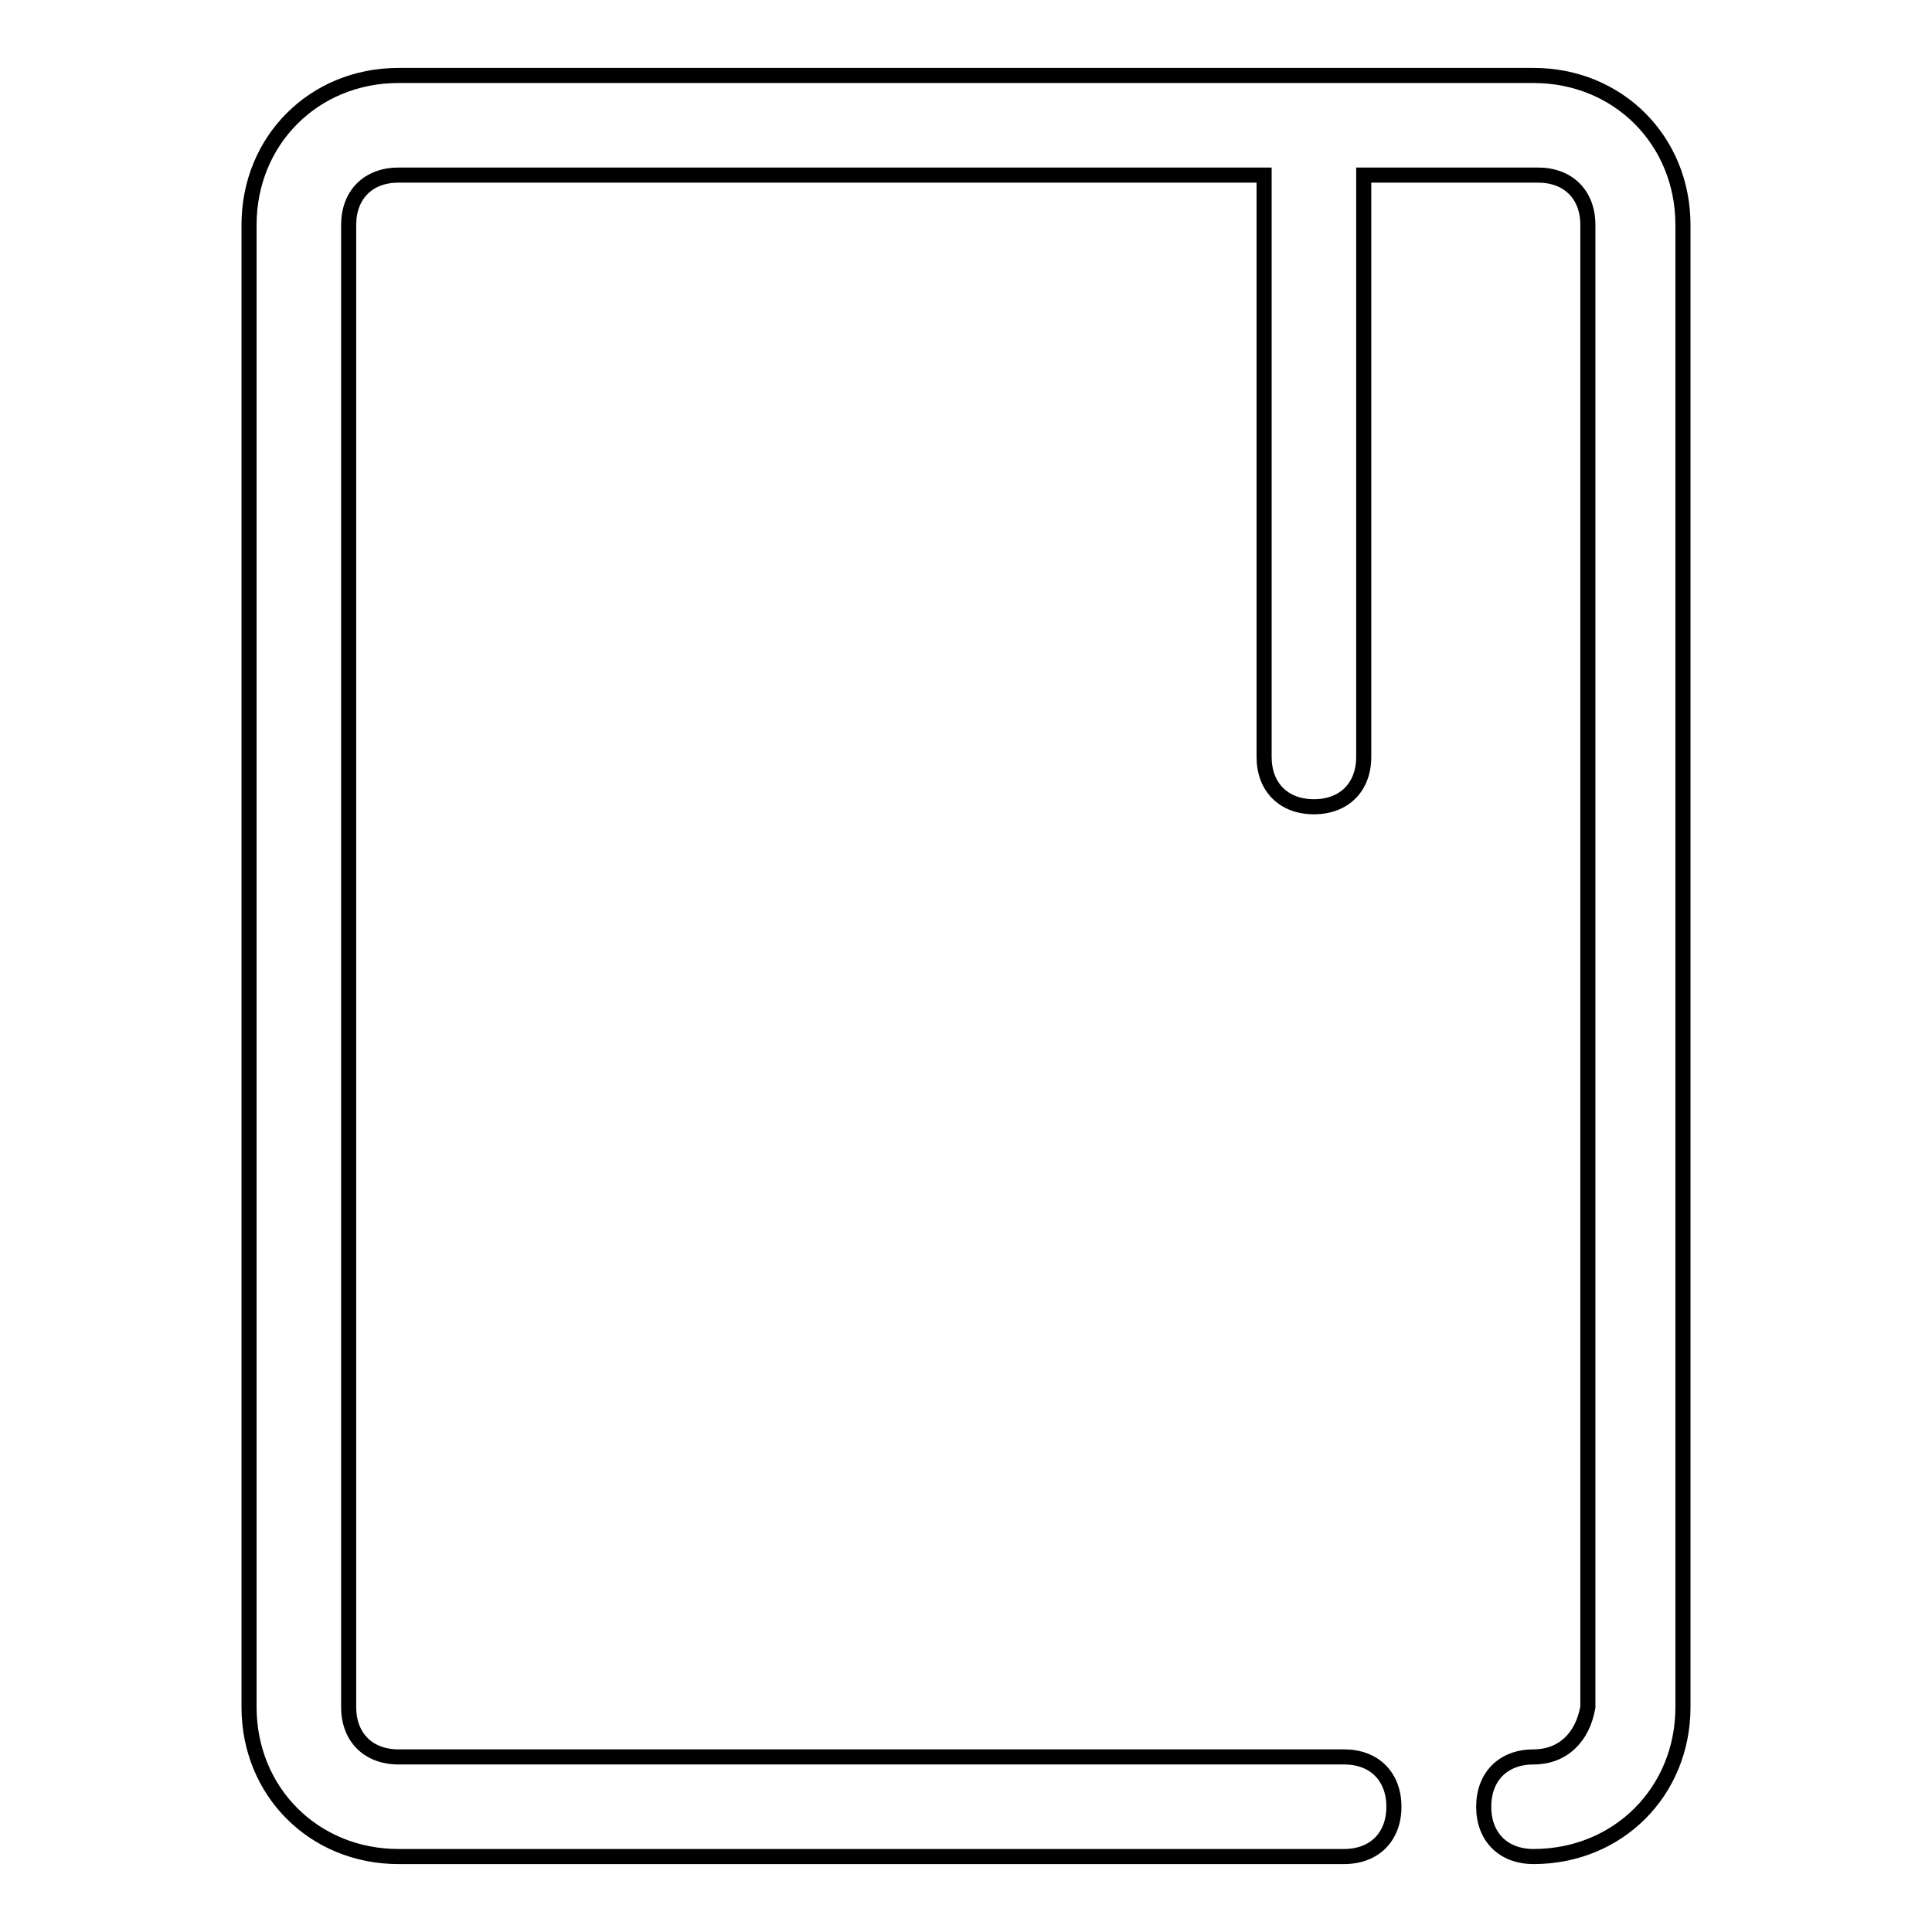
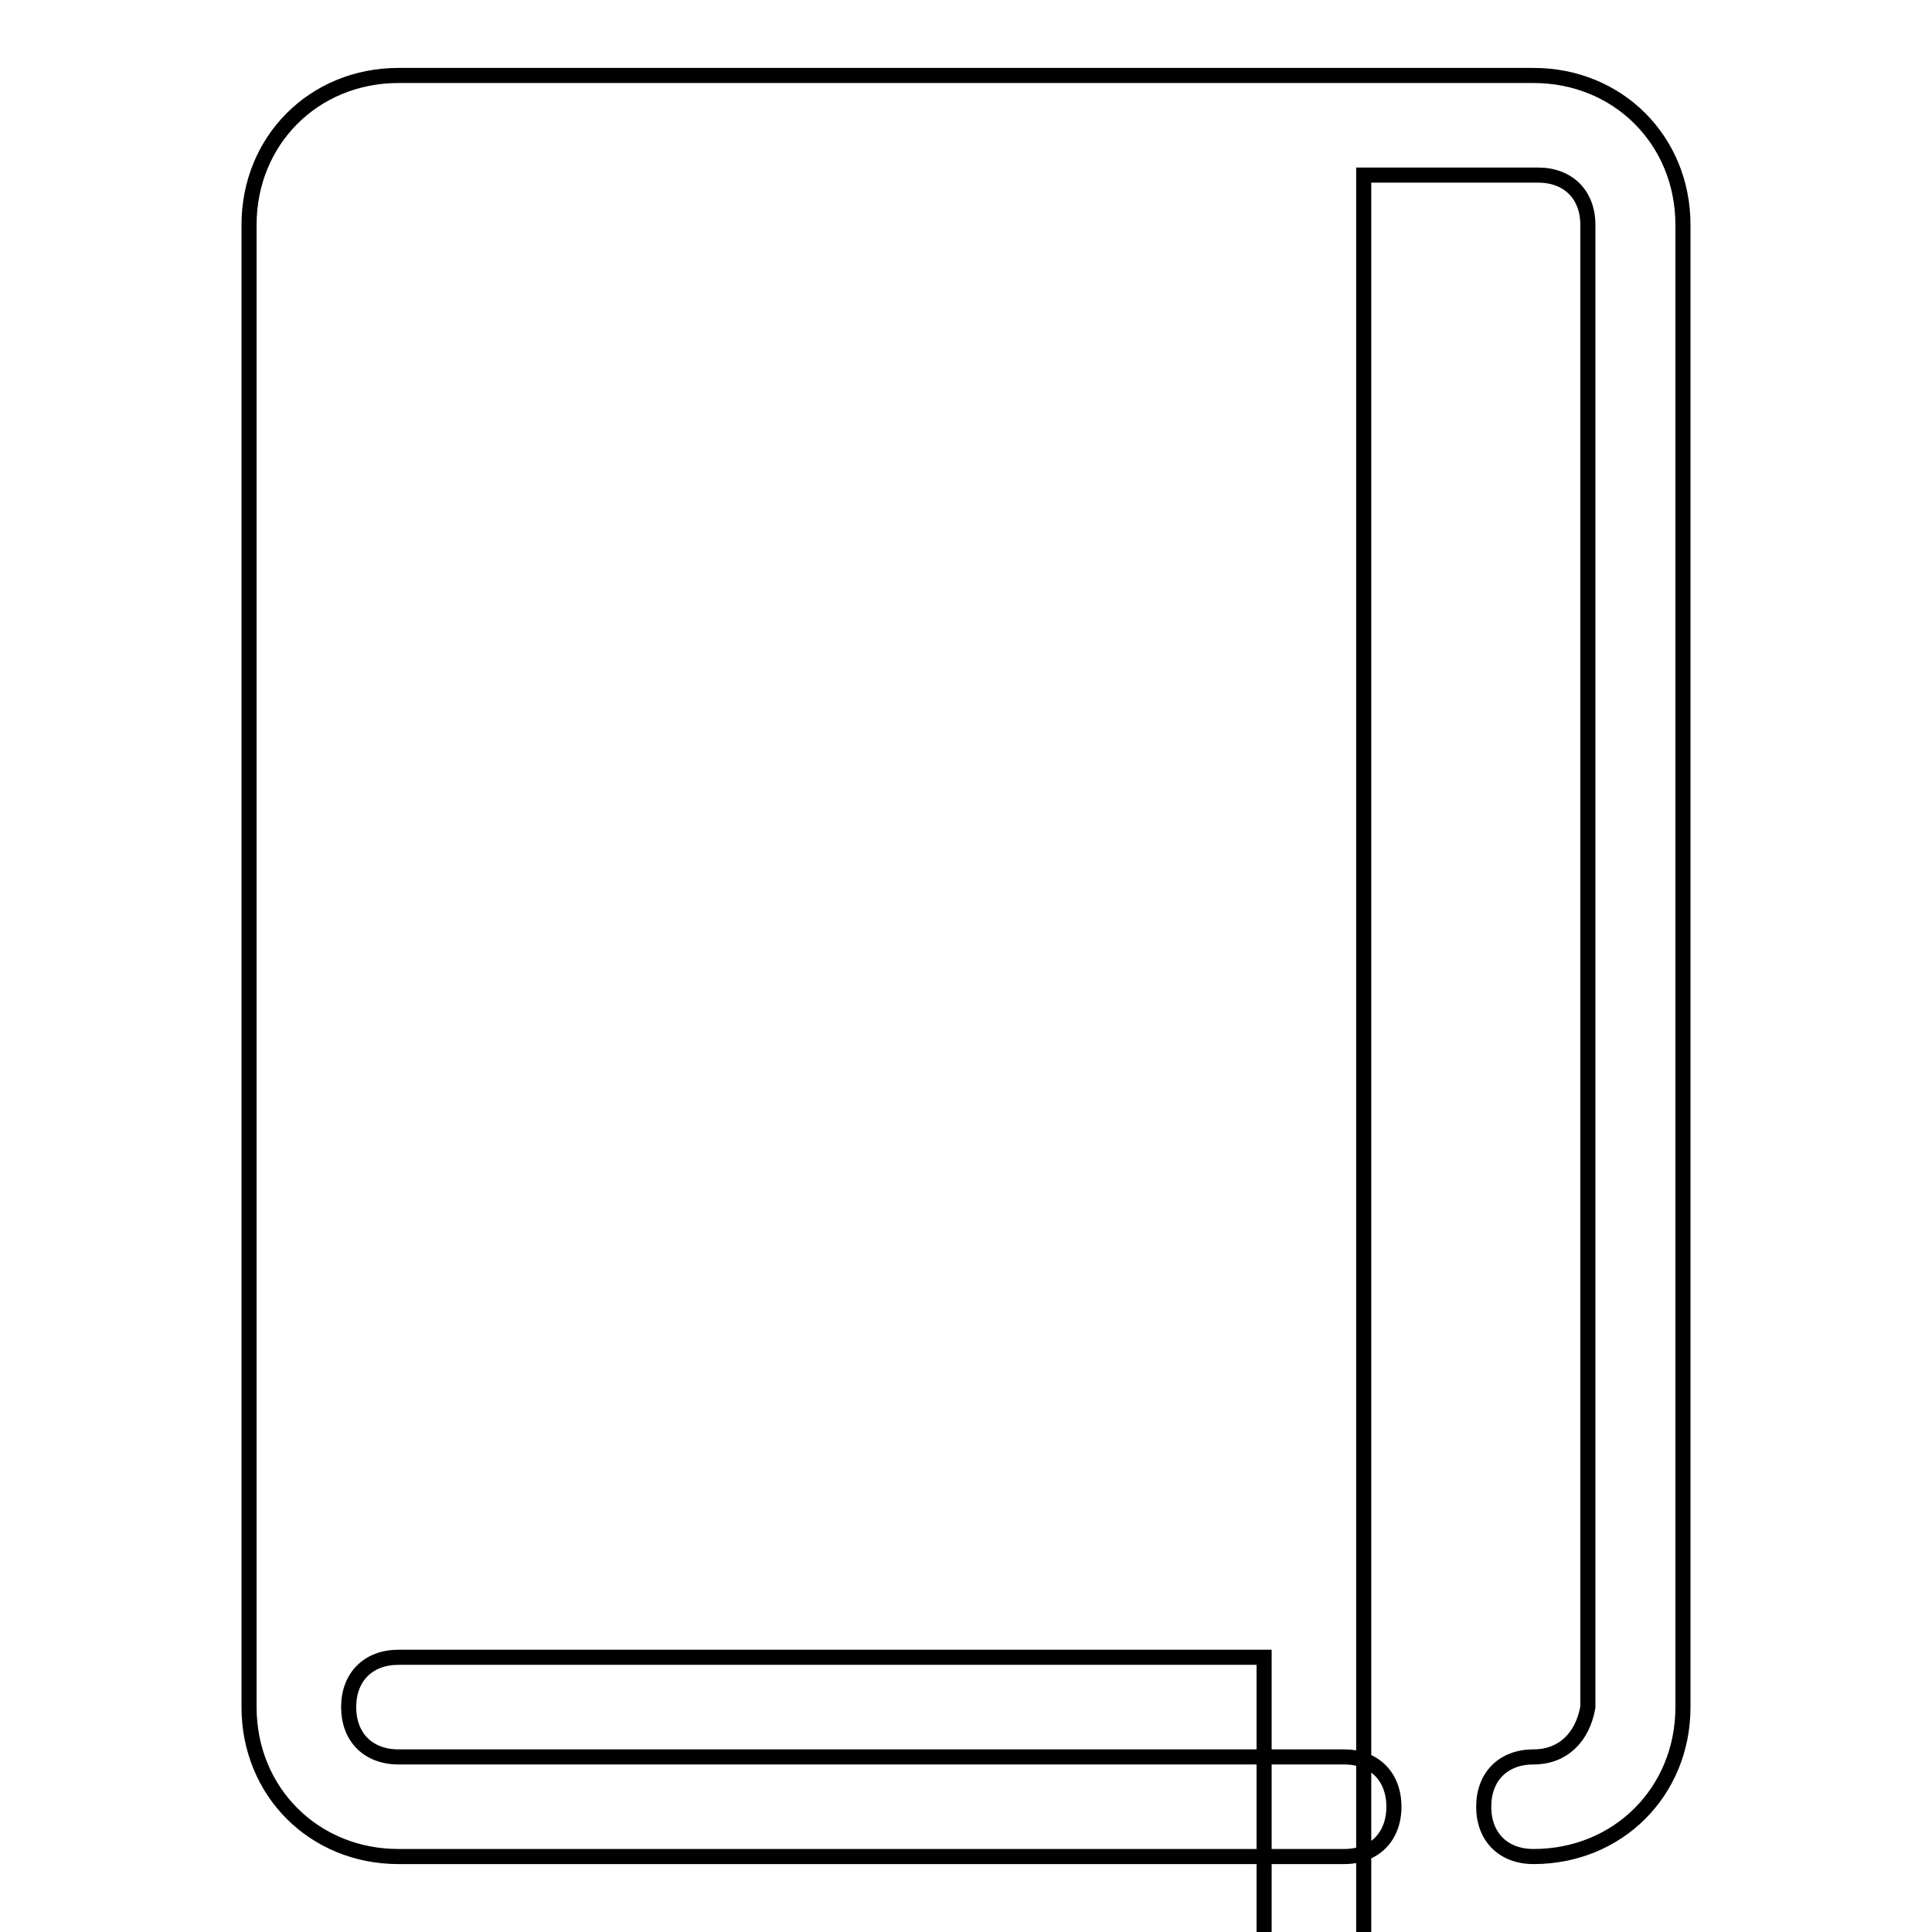
<svg xmlns="http://www.w3.org/2000/svg" version="1.1" x="0px" y="0px" viewBox="0 0 256 256" enable-background="new 0 0 256 256" xml:space="preserve">
  <g>
-     <path stroke-width="2" fill-opacity="0" stroke="#000000" d="M203.2,232.8c-4,0-6.6,2.6-6.6,6.6c0,4,2.6,6.6,6.6,6.6c11.2,0,19.8-8.6,19.8-19.8V29.8 c0-11.2-8.6-19.8-19.8-19.8H52.8c-11.2,0-19.8,8.6-19.8,19.8v196.4c0,11.2,8.6,19.8,19.8,19.8h125.3c4,0,6.6-2.6,6.6-6.6 c0-4-2.6-6.6-6.6-6.6H52.8c-4,0-6.6-2.6-6.6-6.6V29.8c0-4,2.6-6.6,6.6-6.6h114.7v77.1c0,4,2.6,6.6,6.6,6.6c4,0,6.6-2.6,6.6-6.6 V23.2h23.1c4,0,6.6,2.6,6.6,6.6v196.4C209.7,230.2,207.1,232.8,203.2,232.8L203.2,232.8z" />
+     <path stroke-width="2" fill-opacity="0" stroke="#000000" d="M203.2,232.8c-4,0-6.6,2.6-6.6,6.6c0,4,2.6,6.6,6.6,6.6c11.2,0,19.8-8.6,19.8-19.8V29.8 c0-11.2-8.6-19.8-19.8-19.8H52.8c-11.2,0-19.8,8.6-19.8,19.8v196.4c0,11.2,8.6,19.8,19.8,19.8h125.3c4,0,6.6-2.6,6.6-6.6 c0-4-2.6-6.6-6.6-6.6H52.8c-4,0-6.6-2.6-6.6-6.6c0-4,2.6-6.6,6.6-6.6h114.7v77.1c0,4,2.6,6.6,6.6,6.6c4,0,6.6-2.6,6.6-6.6 V23.2h23.1c4,0,6.6,2.6,6.6,6.6v196.4C209.7,230.2,207.1,232.8,203.2,232.8L203.2,232.8z" />
  </g>
</svg>